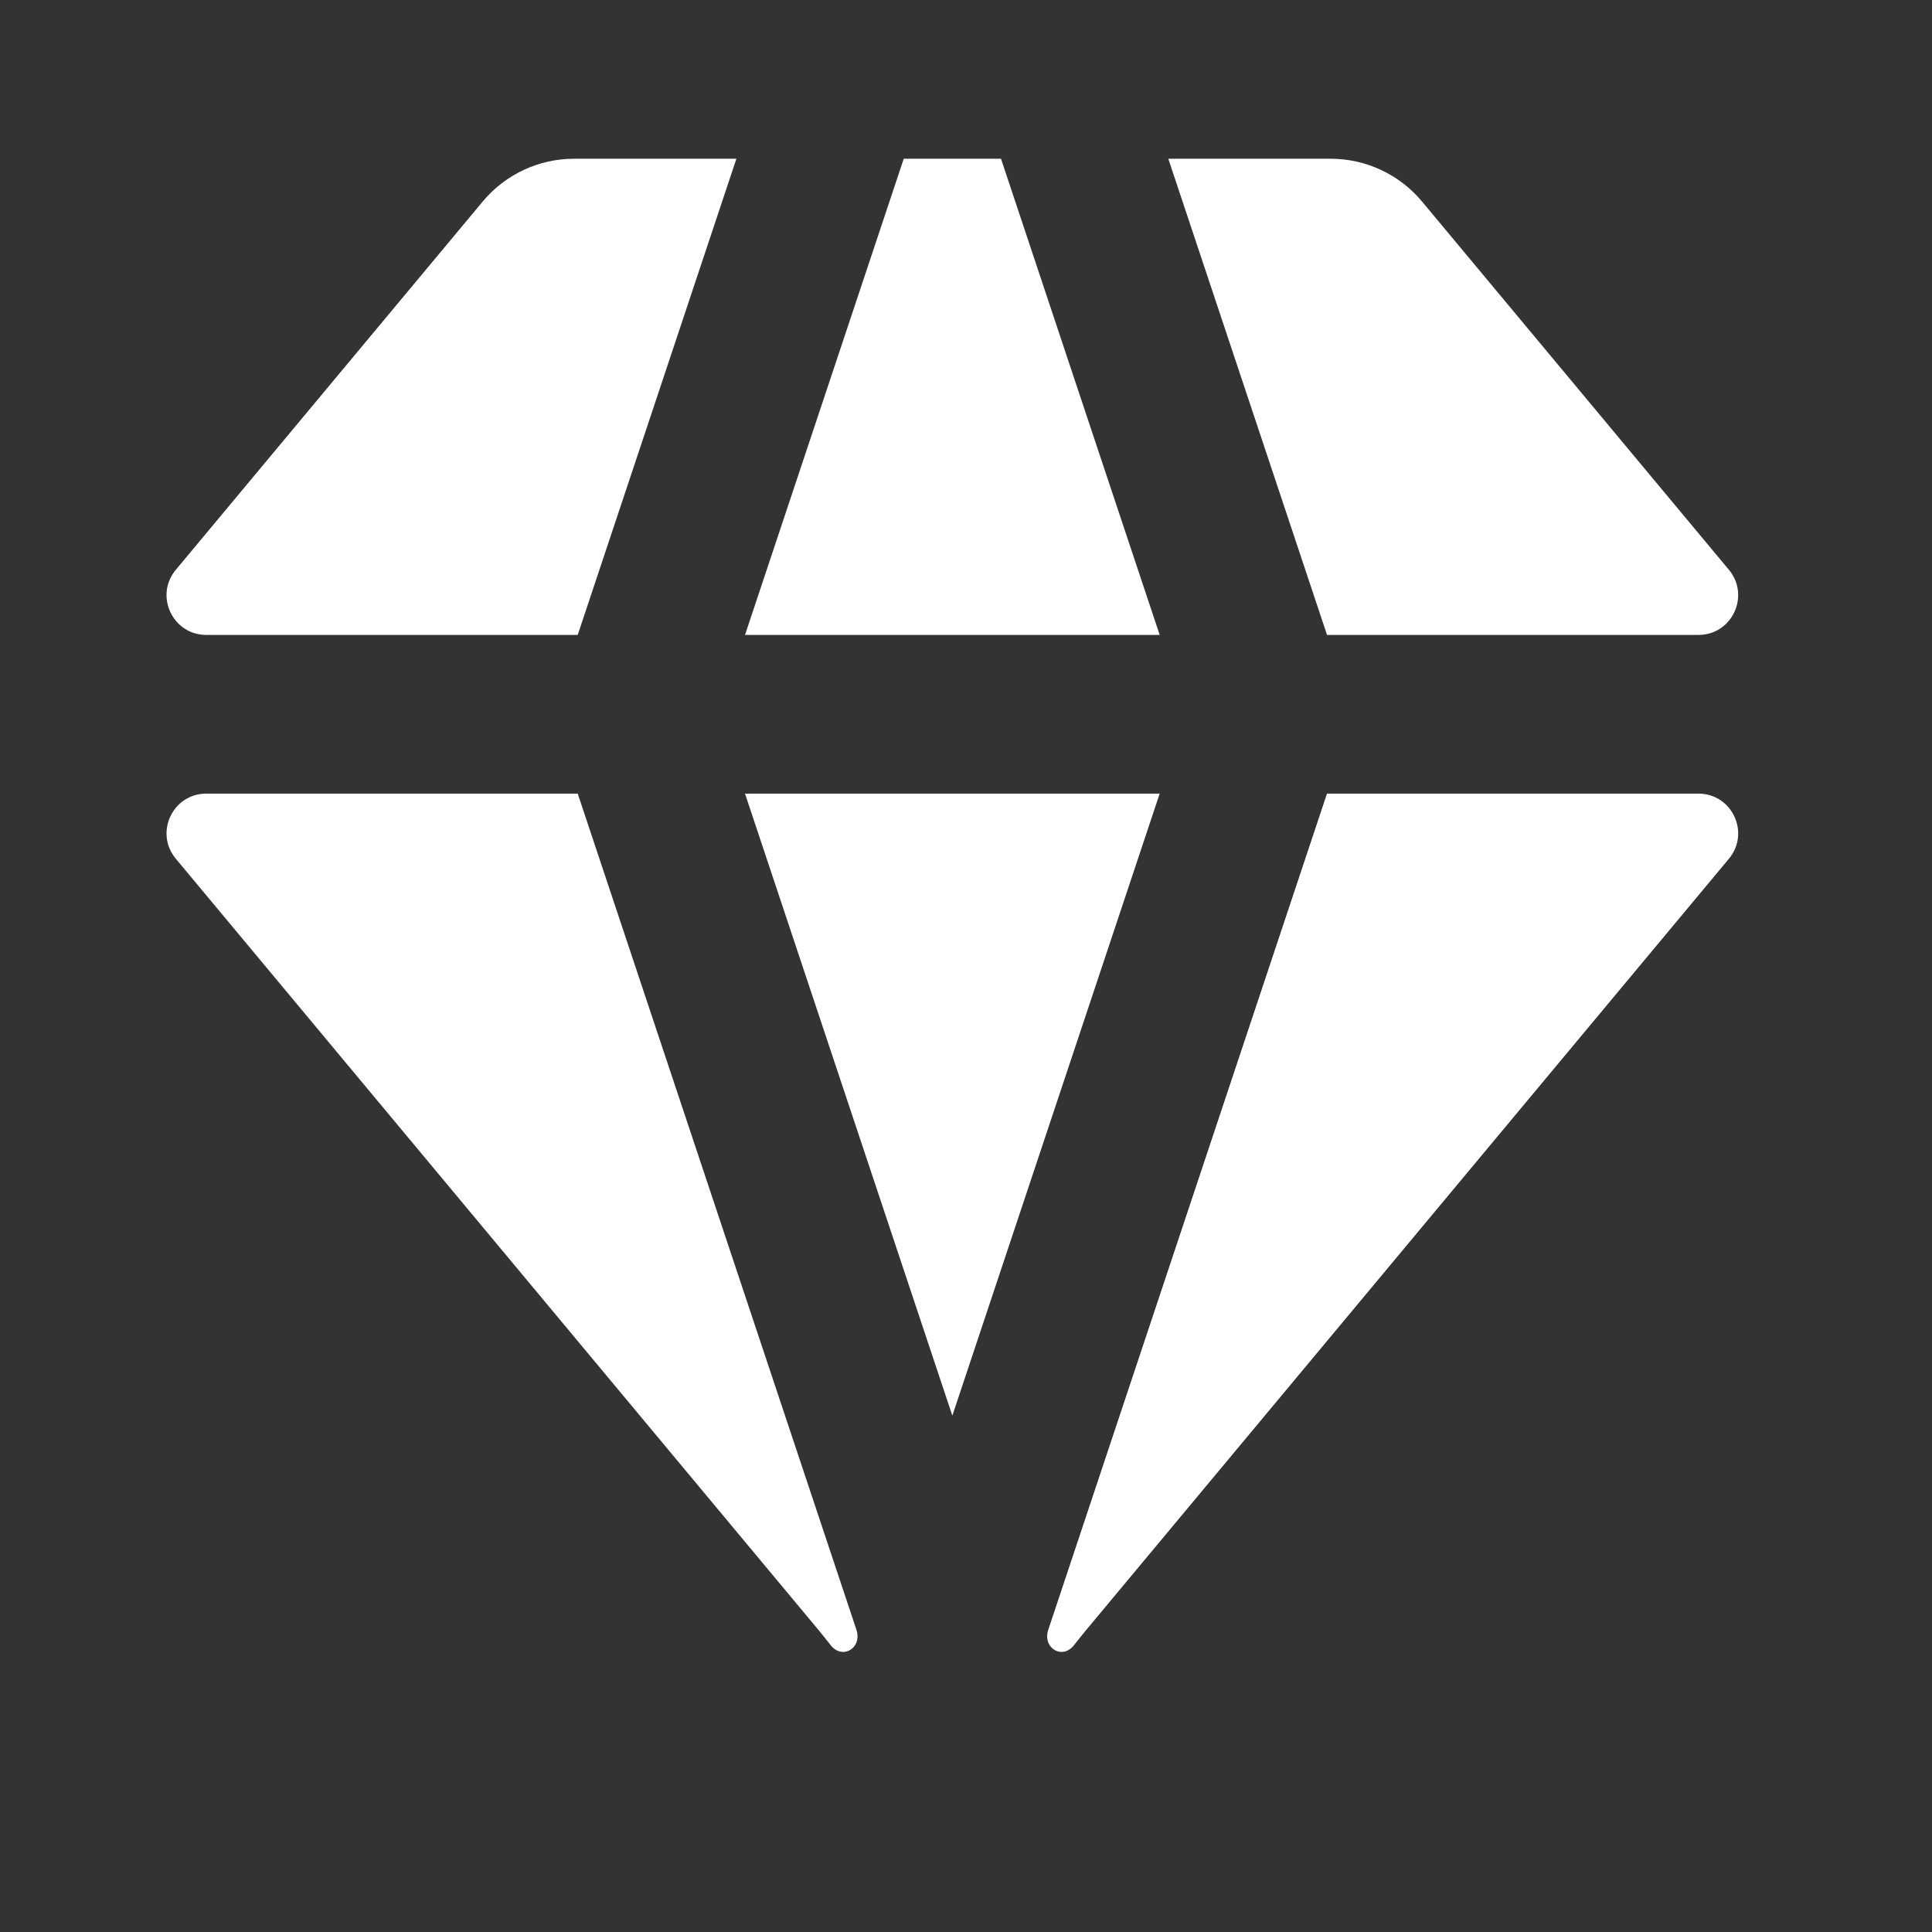
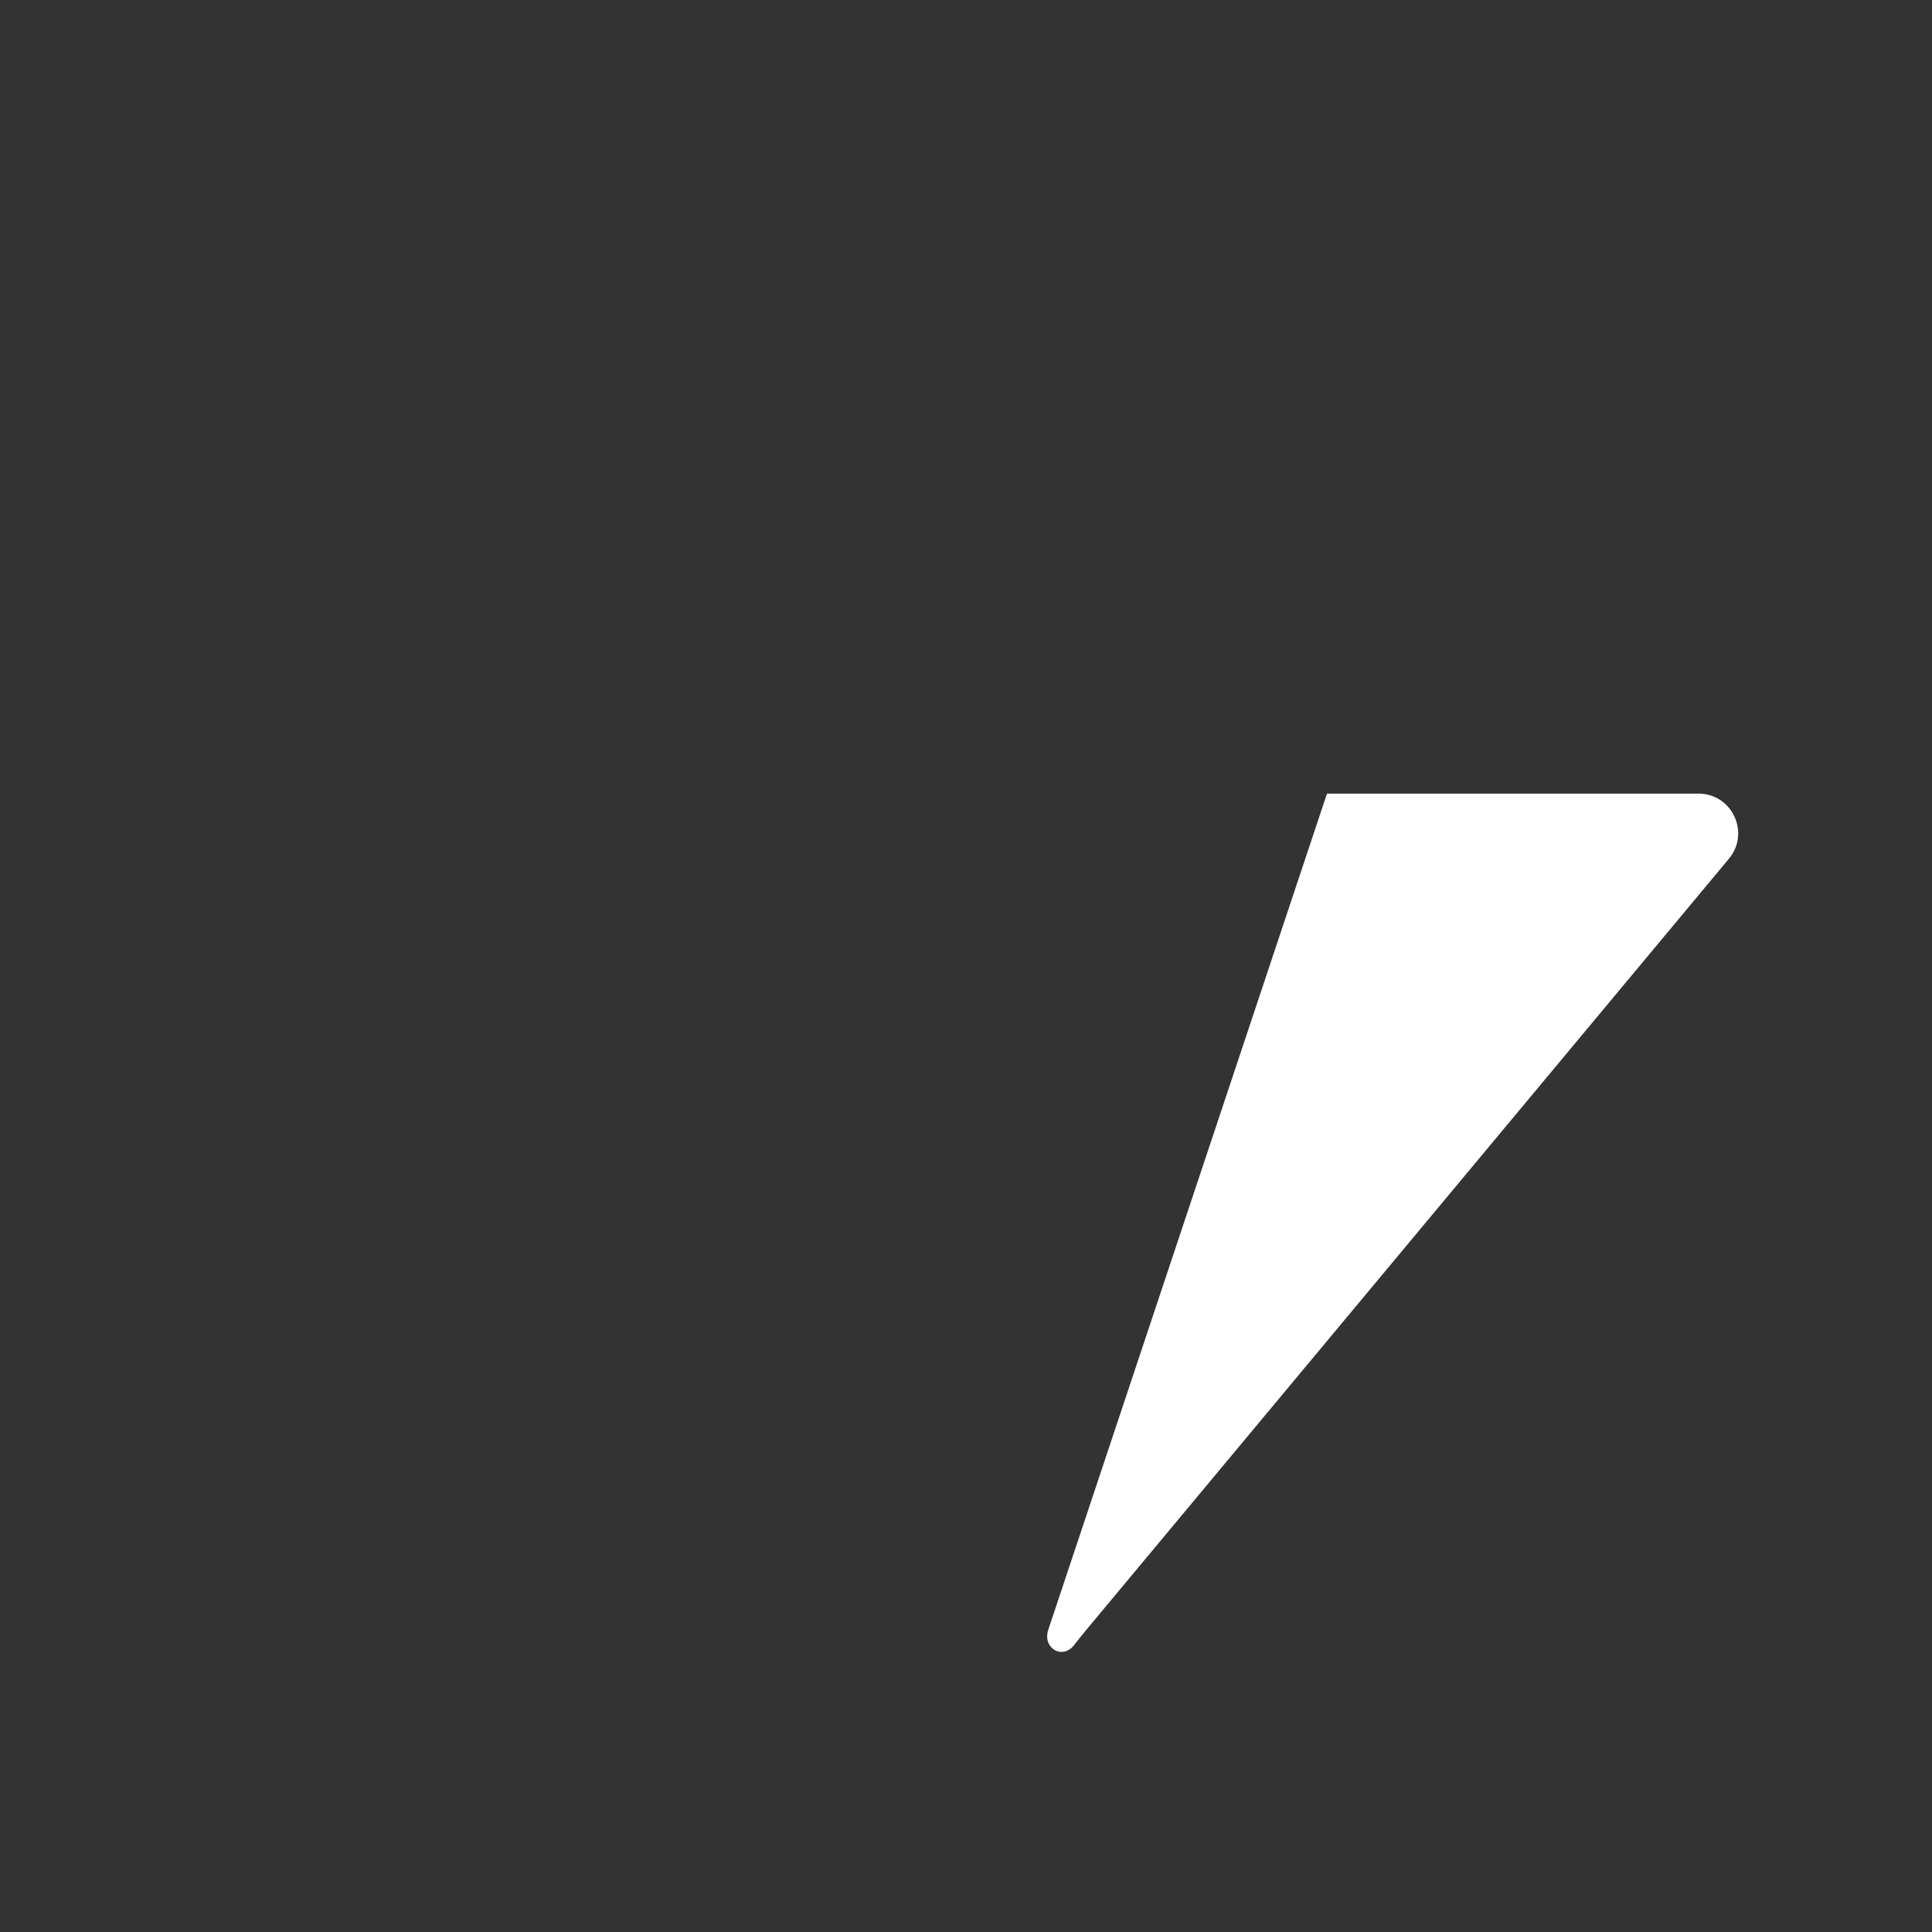
<svg xmlns="http://www.w3.org/2000/svg" width="44" height="44" viewBox="0 0 44 44" fill="none">
  <rect x="0" y="0" width="44" height="44" fill="#333333" stroke="none" />
-   <path d="M22.797 3.615H20.582L16.967 14.46H26.411L22.797 3.615Z" fill="white" />
-   <path d="M26.411 18.074H16.967L21.689 32.24L26.411 18.074Z" fill="white" />
-   <path d="M13.157 14.46L16.771 3.615H13.075C12.271 3.615 11.508 3.972 10.993 4.59L4.004 12.977C3.513 13.566 3.932 14.46 4.698 14.46H13.157Z" fill="white" />
-   <path d="M4.004 19.557C3.513 18.968 3.932 18.074 4.698 18.074H13.157L19.504 37.116C19.642 37.531 19.187 37.811 18.917 37.466C18.823 37.347 18.73 37.229 18.636 37.116L4.004 19.557Z" fill="white" />
  <path d="M30.221 18.074H38.681C39.447 18.074 39.865 18.968 39.375 19.557L24.742 37.116C24.648 37.229 24.555 37.347 24.461 37.466C24.192 37.811 23.736 37.531 23.874 37.116L30.221 18.074Z" fill="white" />
-   <path d="M39.375 12.977C39.865 13.566 39.447 14.46 38.681 14.46H30.222L26.607 3.615H30.303C31.108 3.615 31.871 3.972 32.386 4.59L39.375 12.977Z" fill="white" />
</svg>